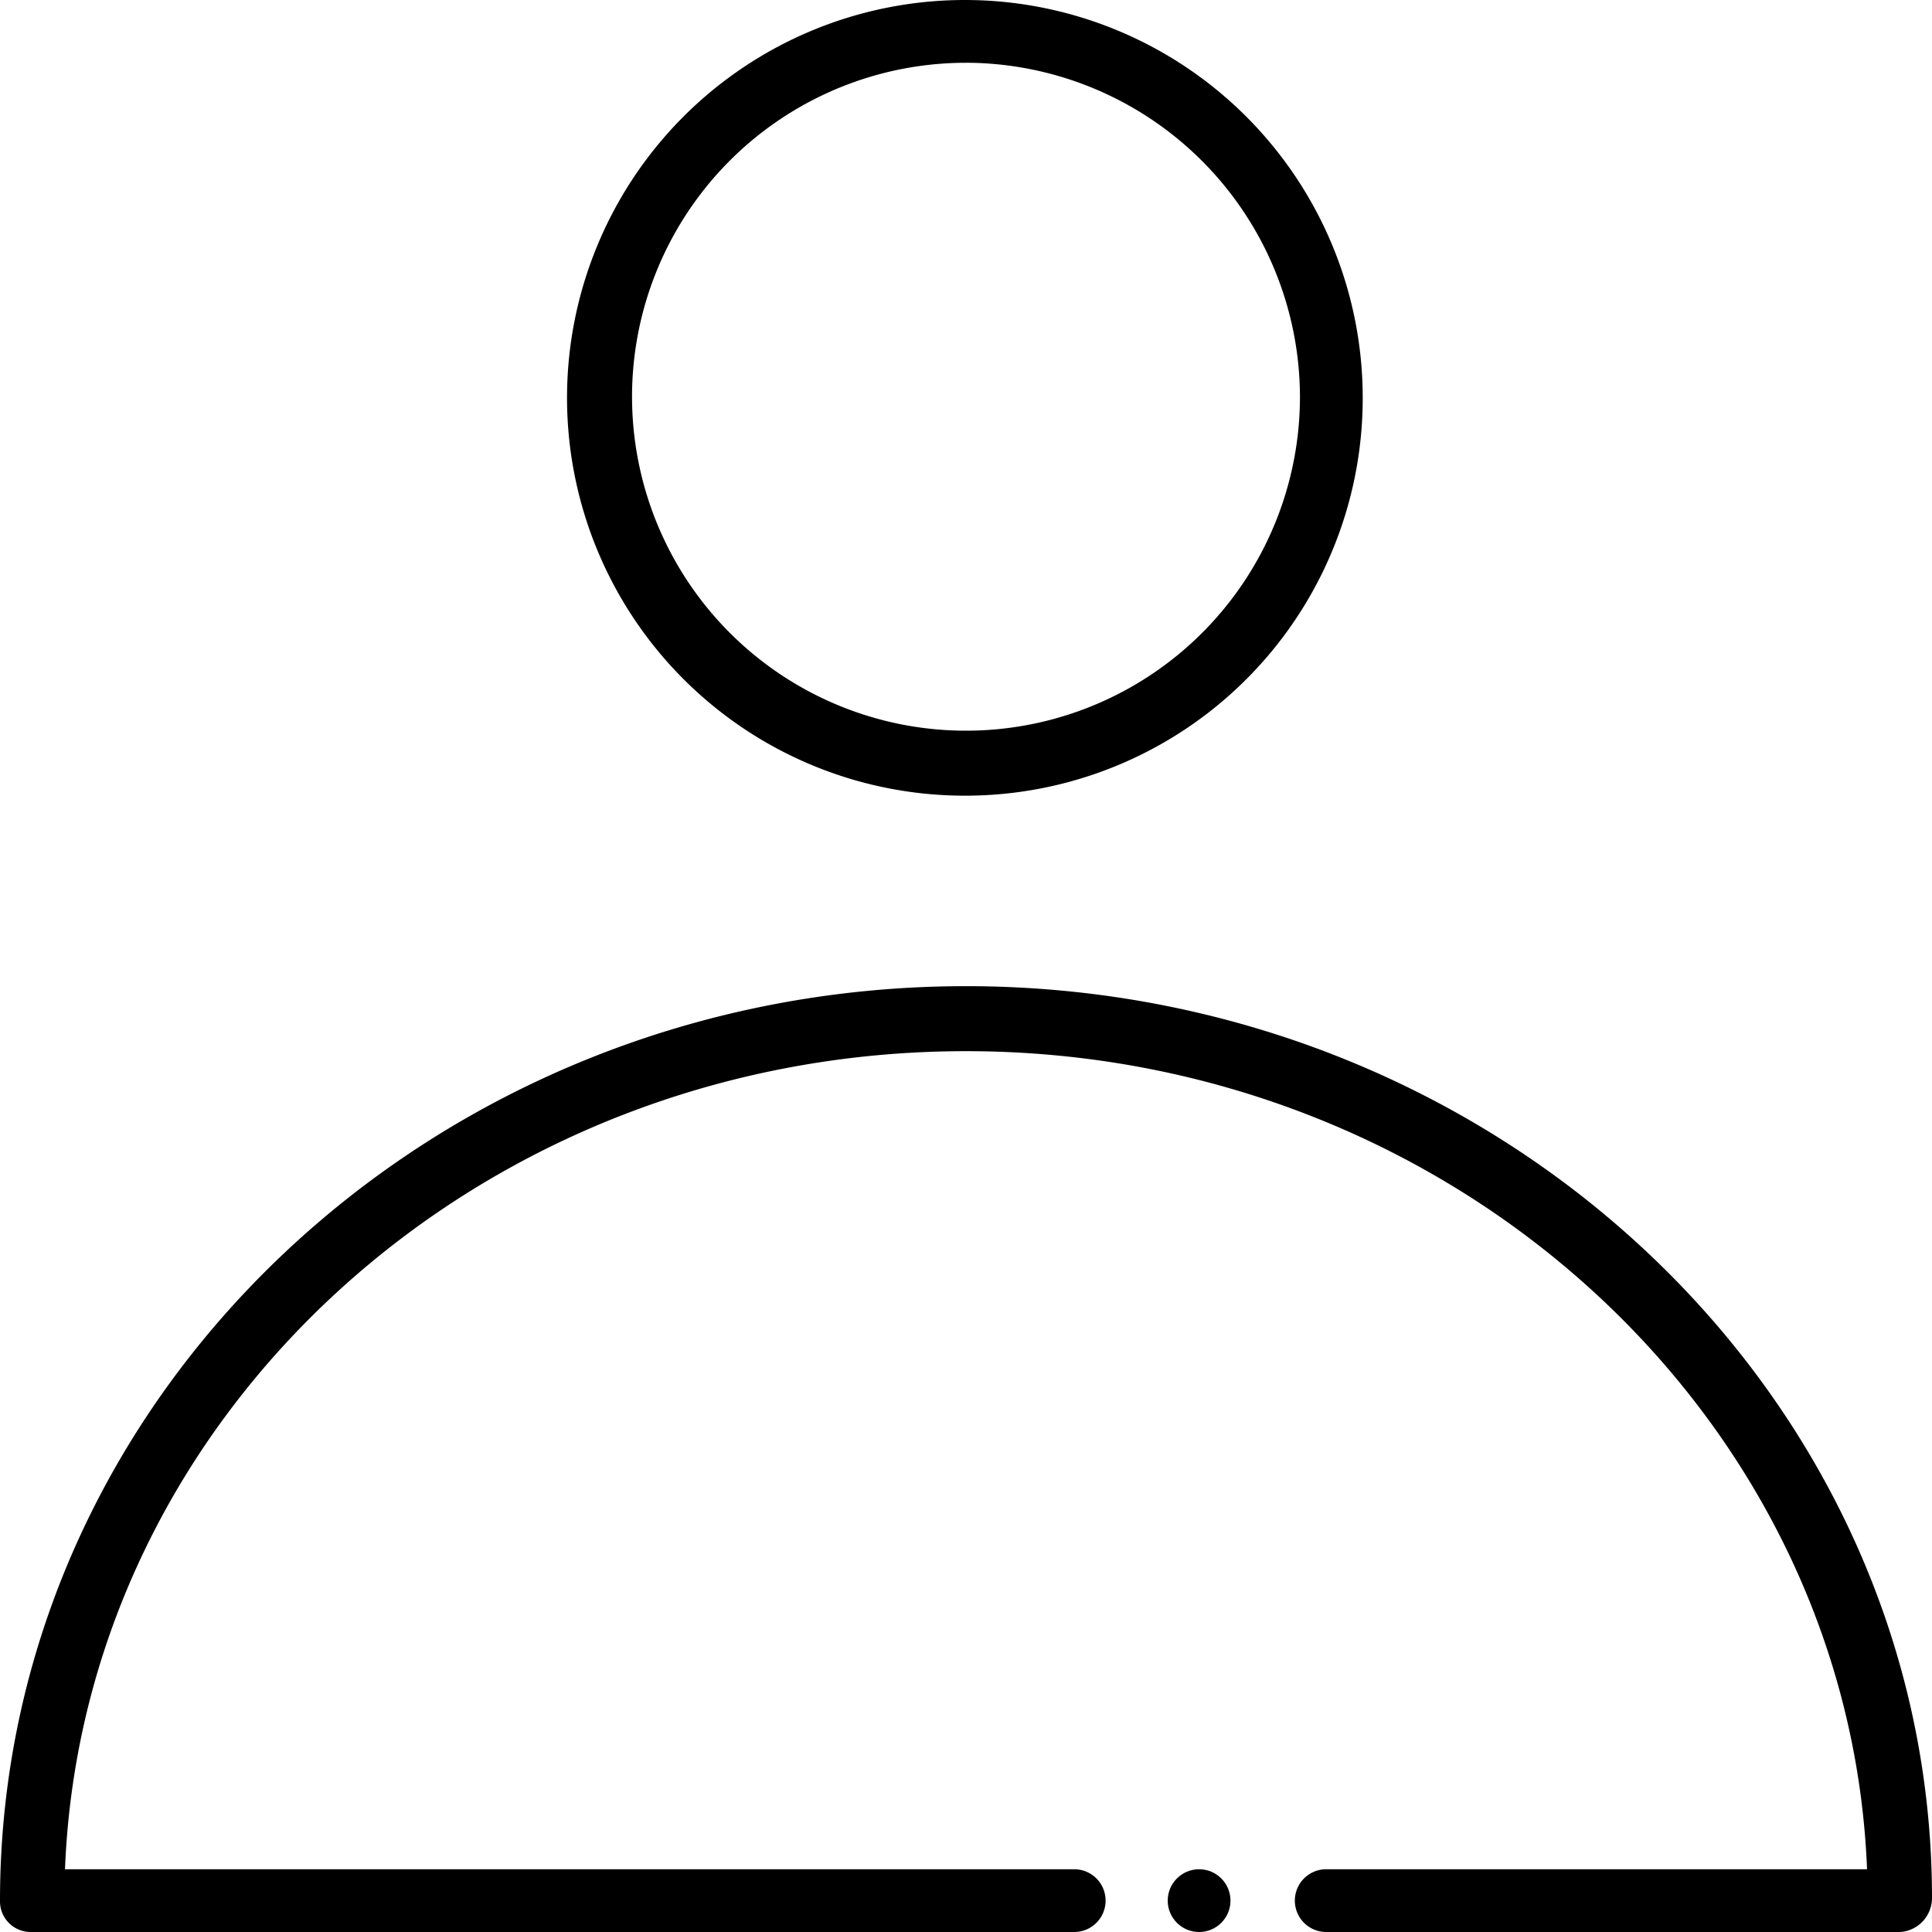
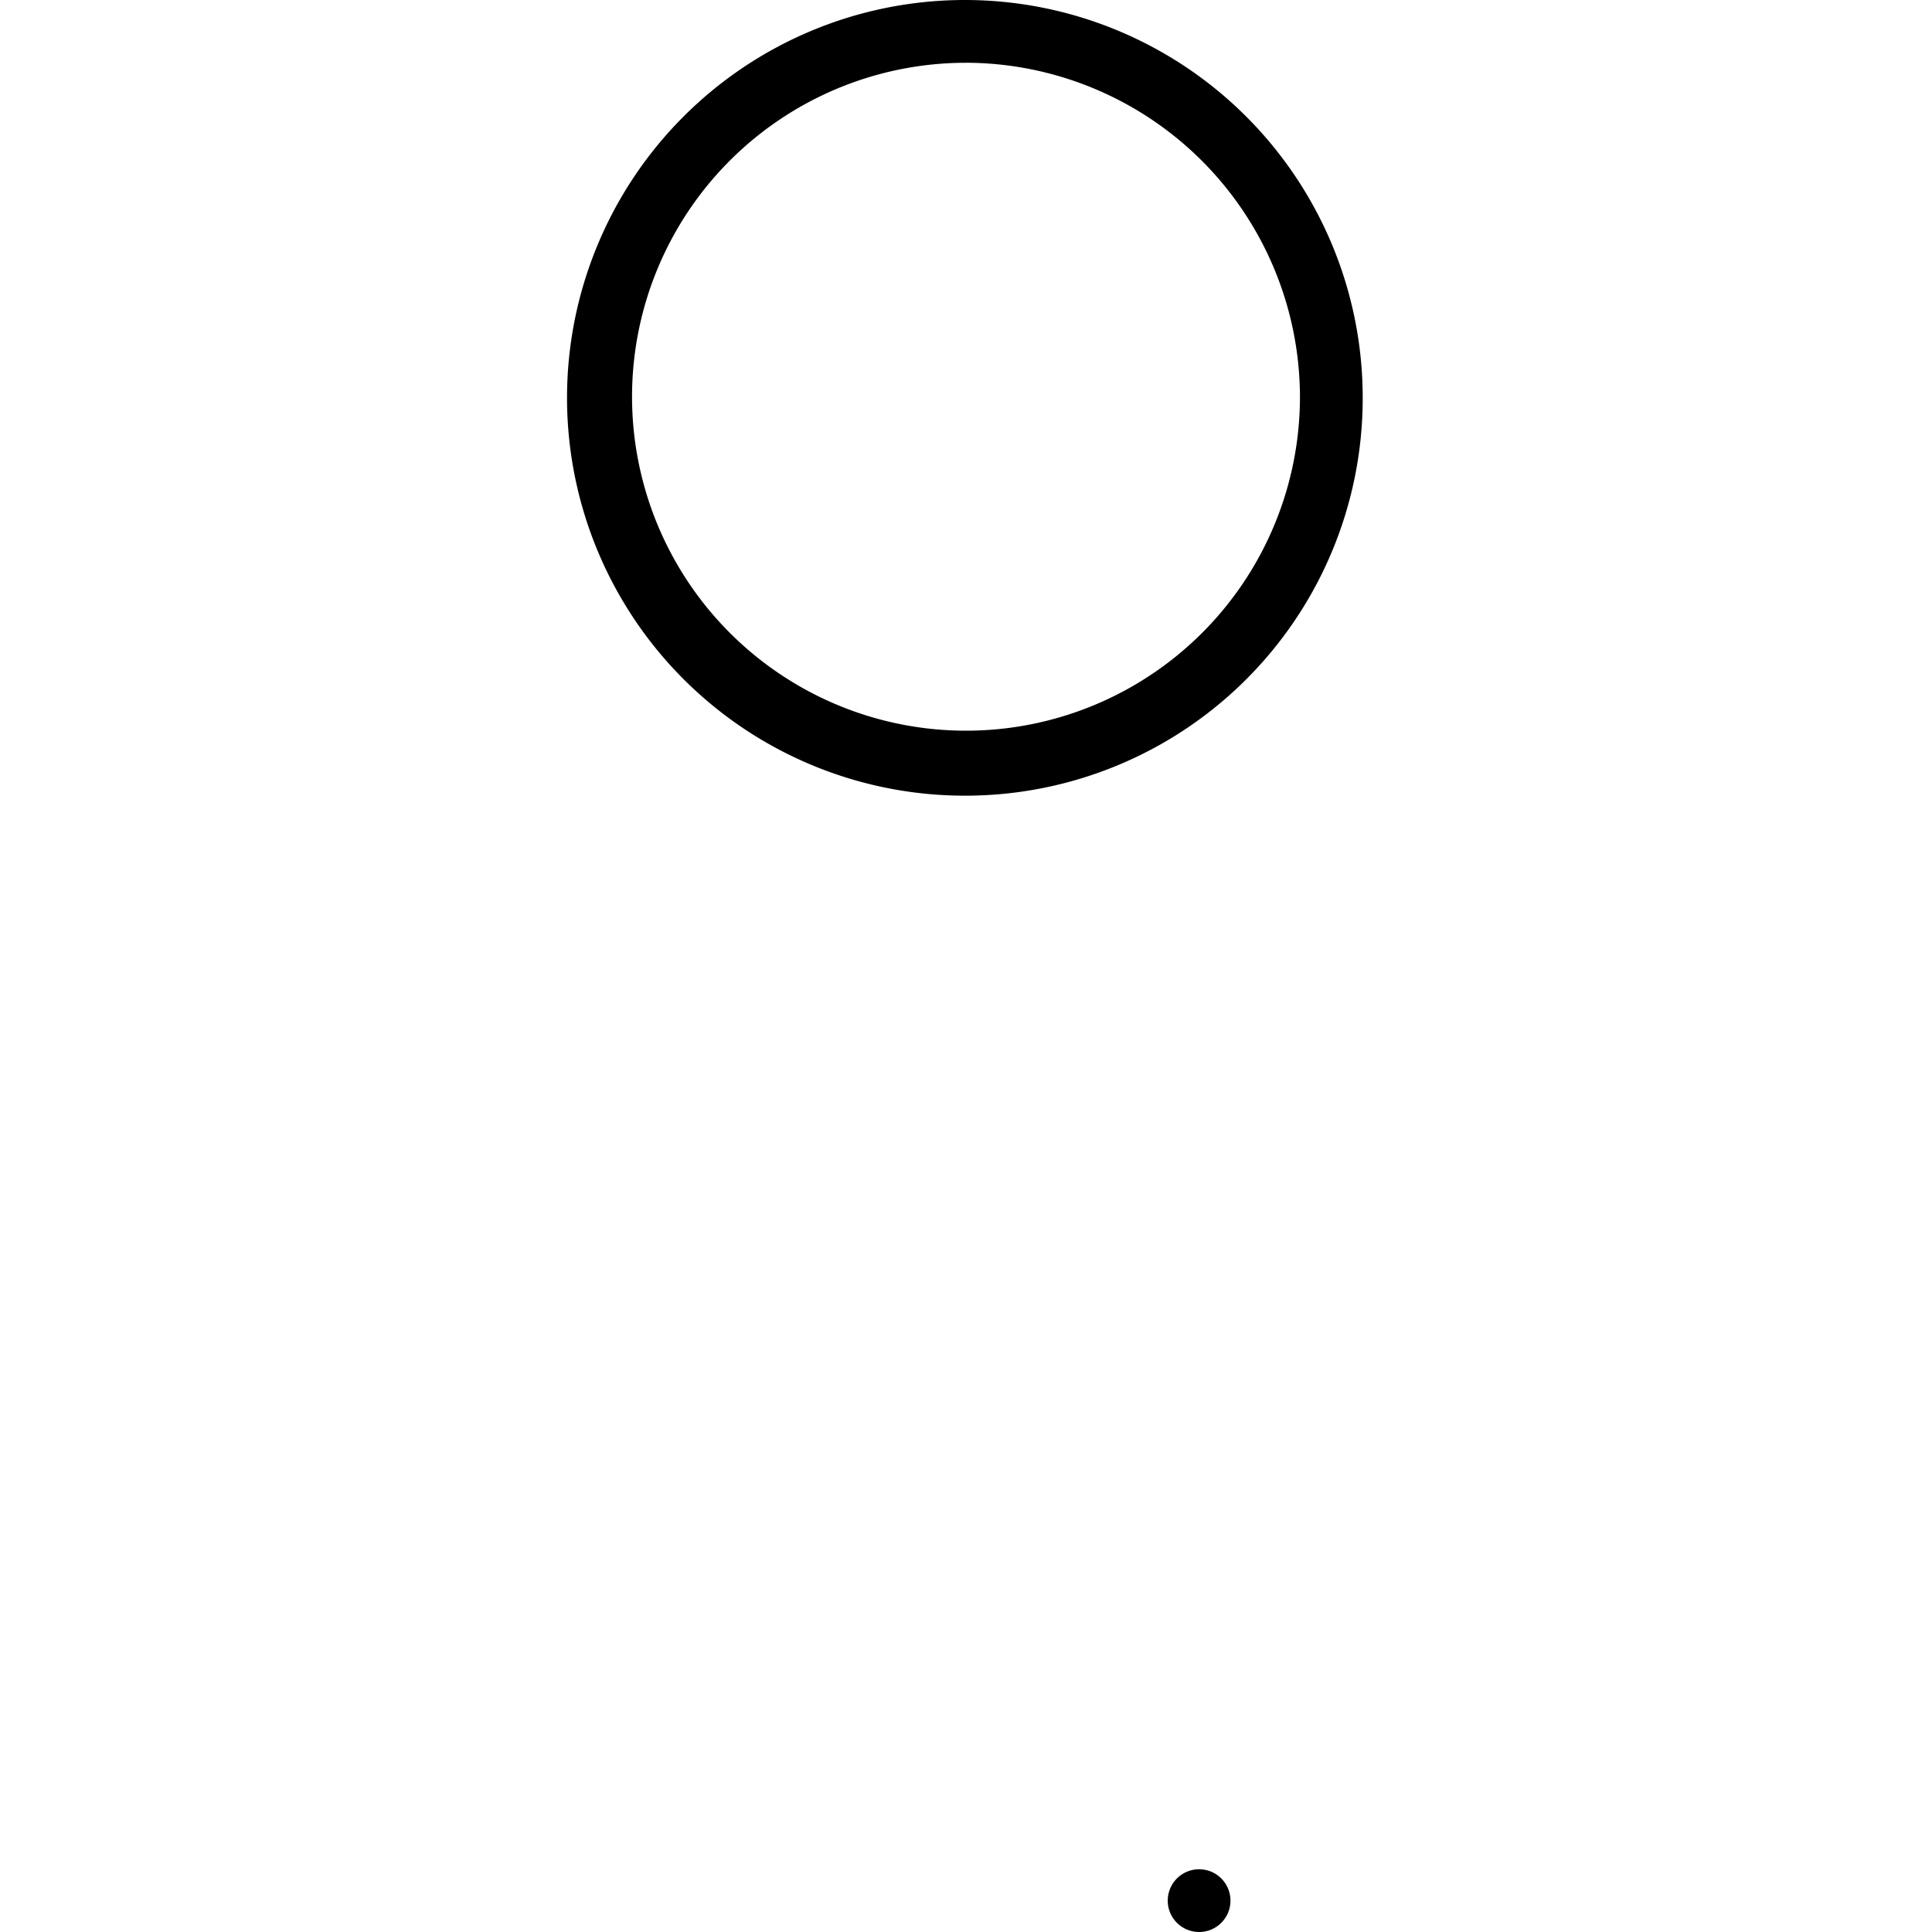
<svg xmlns="http://www.w3.org/2000/svg" width="152" height="152" viewBox="0 0 152 152">
  <g transform="translate(91.87 147.063)">
    <circle cx="2.469" cy="2.469" r="2.469" />
  </g>
  <g transform="translate(44.789)">
    <path d="M56.611,62.6A31.3,31.3,0,1,1,87.822,31.211,31.269,31.269,0,0,1,56.611,62.6Zm0-57.661A26.274,26.274,0,1,0,82.885,31.211,26.34,26.34,0,0,0,56.611,4.937Z" transform="translate(-25.4)" />
  </g>
  <g transform="translate(0 77.587)">
-     <path d="M149.531,118.413H104.39a2.469,2.469,0,1,1,0-4.937h42.5C145.476,77.856,114.264,49.114,76,49.114S6.524,77.68,5.114,113.476h79.35a2.469,2.469,0,1,1,0,4.937h-82A2.411,2.411,0,0,1,0,115.944C0,76.269,34.032,44,76,44s76,32.269,76,71.768A2.687,2.687,0,0,1,149.531,118.413Z" transform="translate(0 -44)" />
-   </g>
+     </g>
</svg>